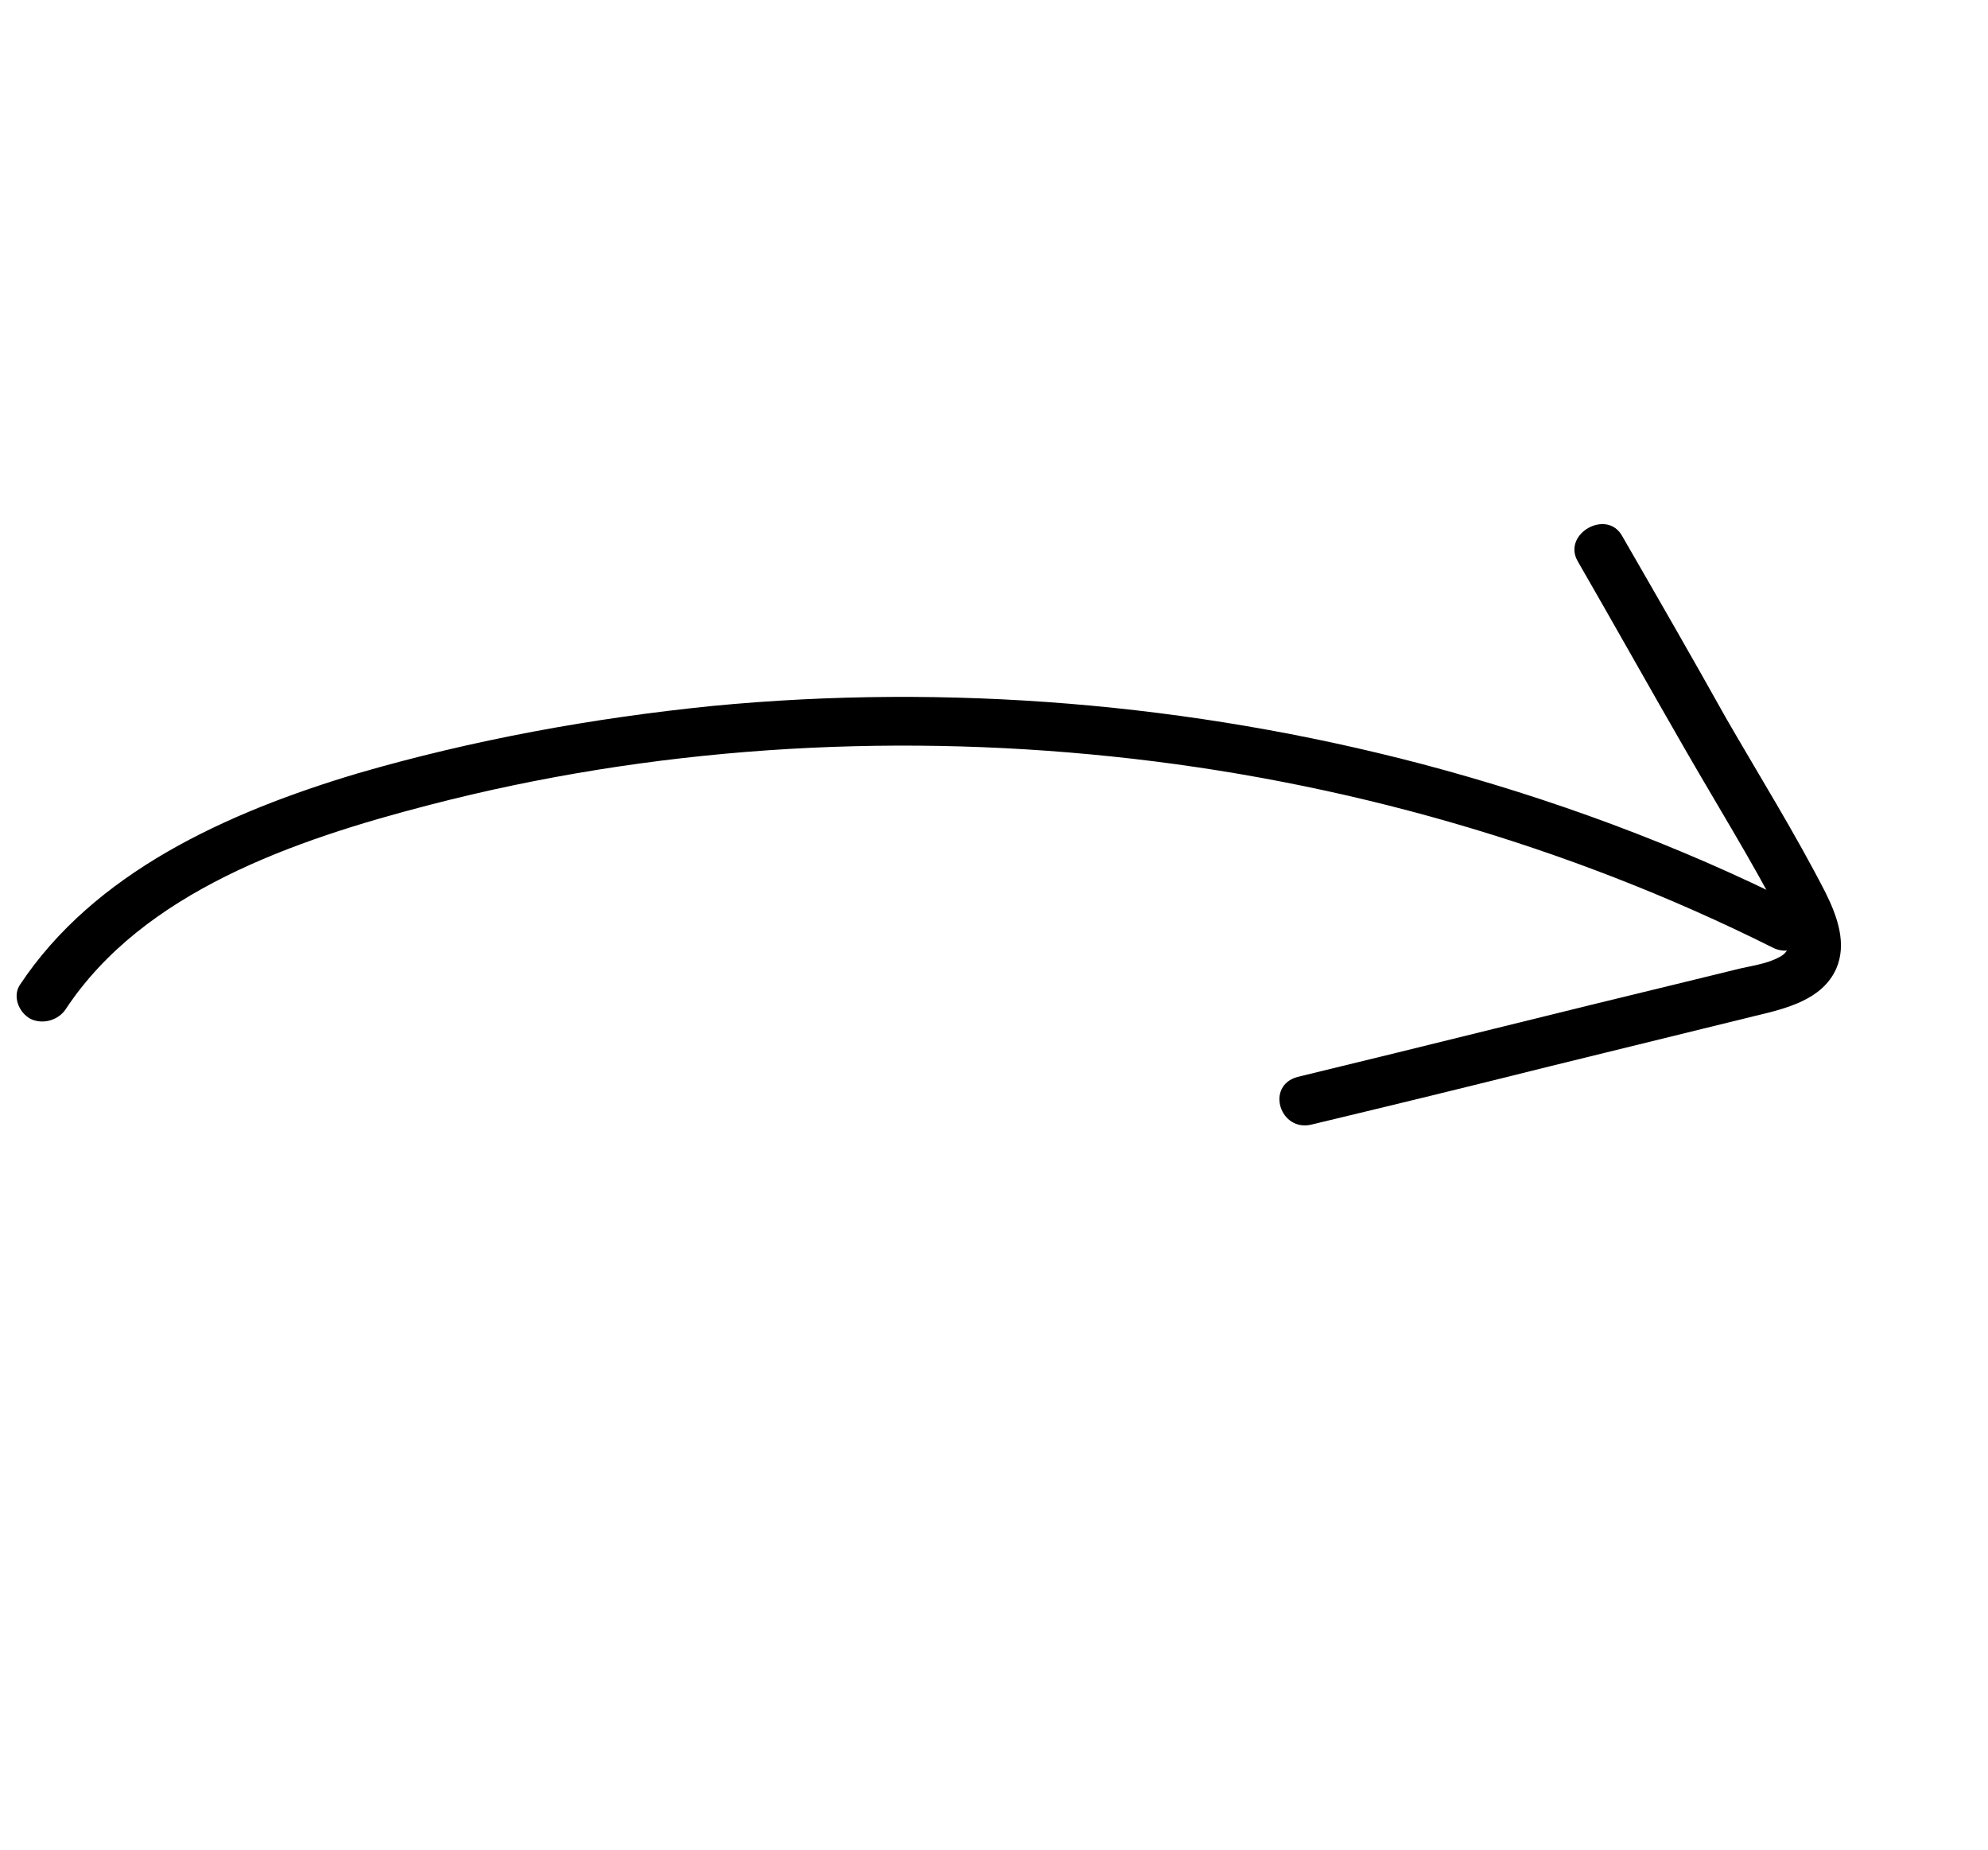
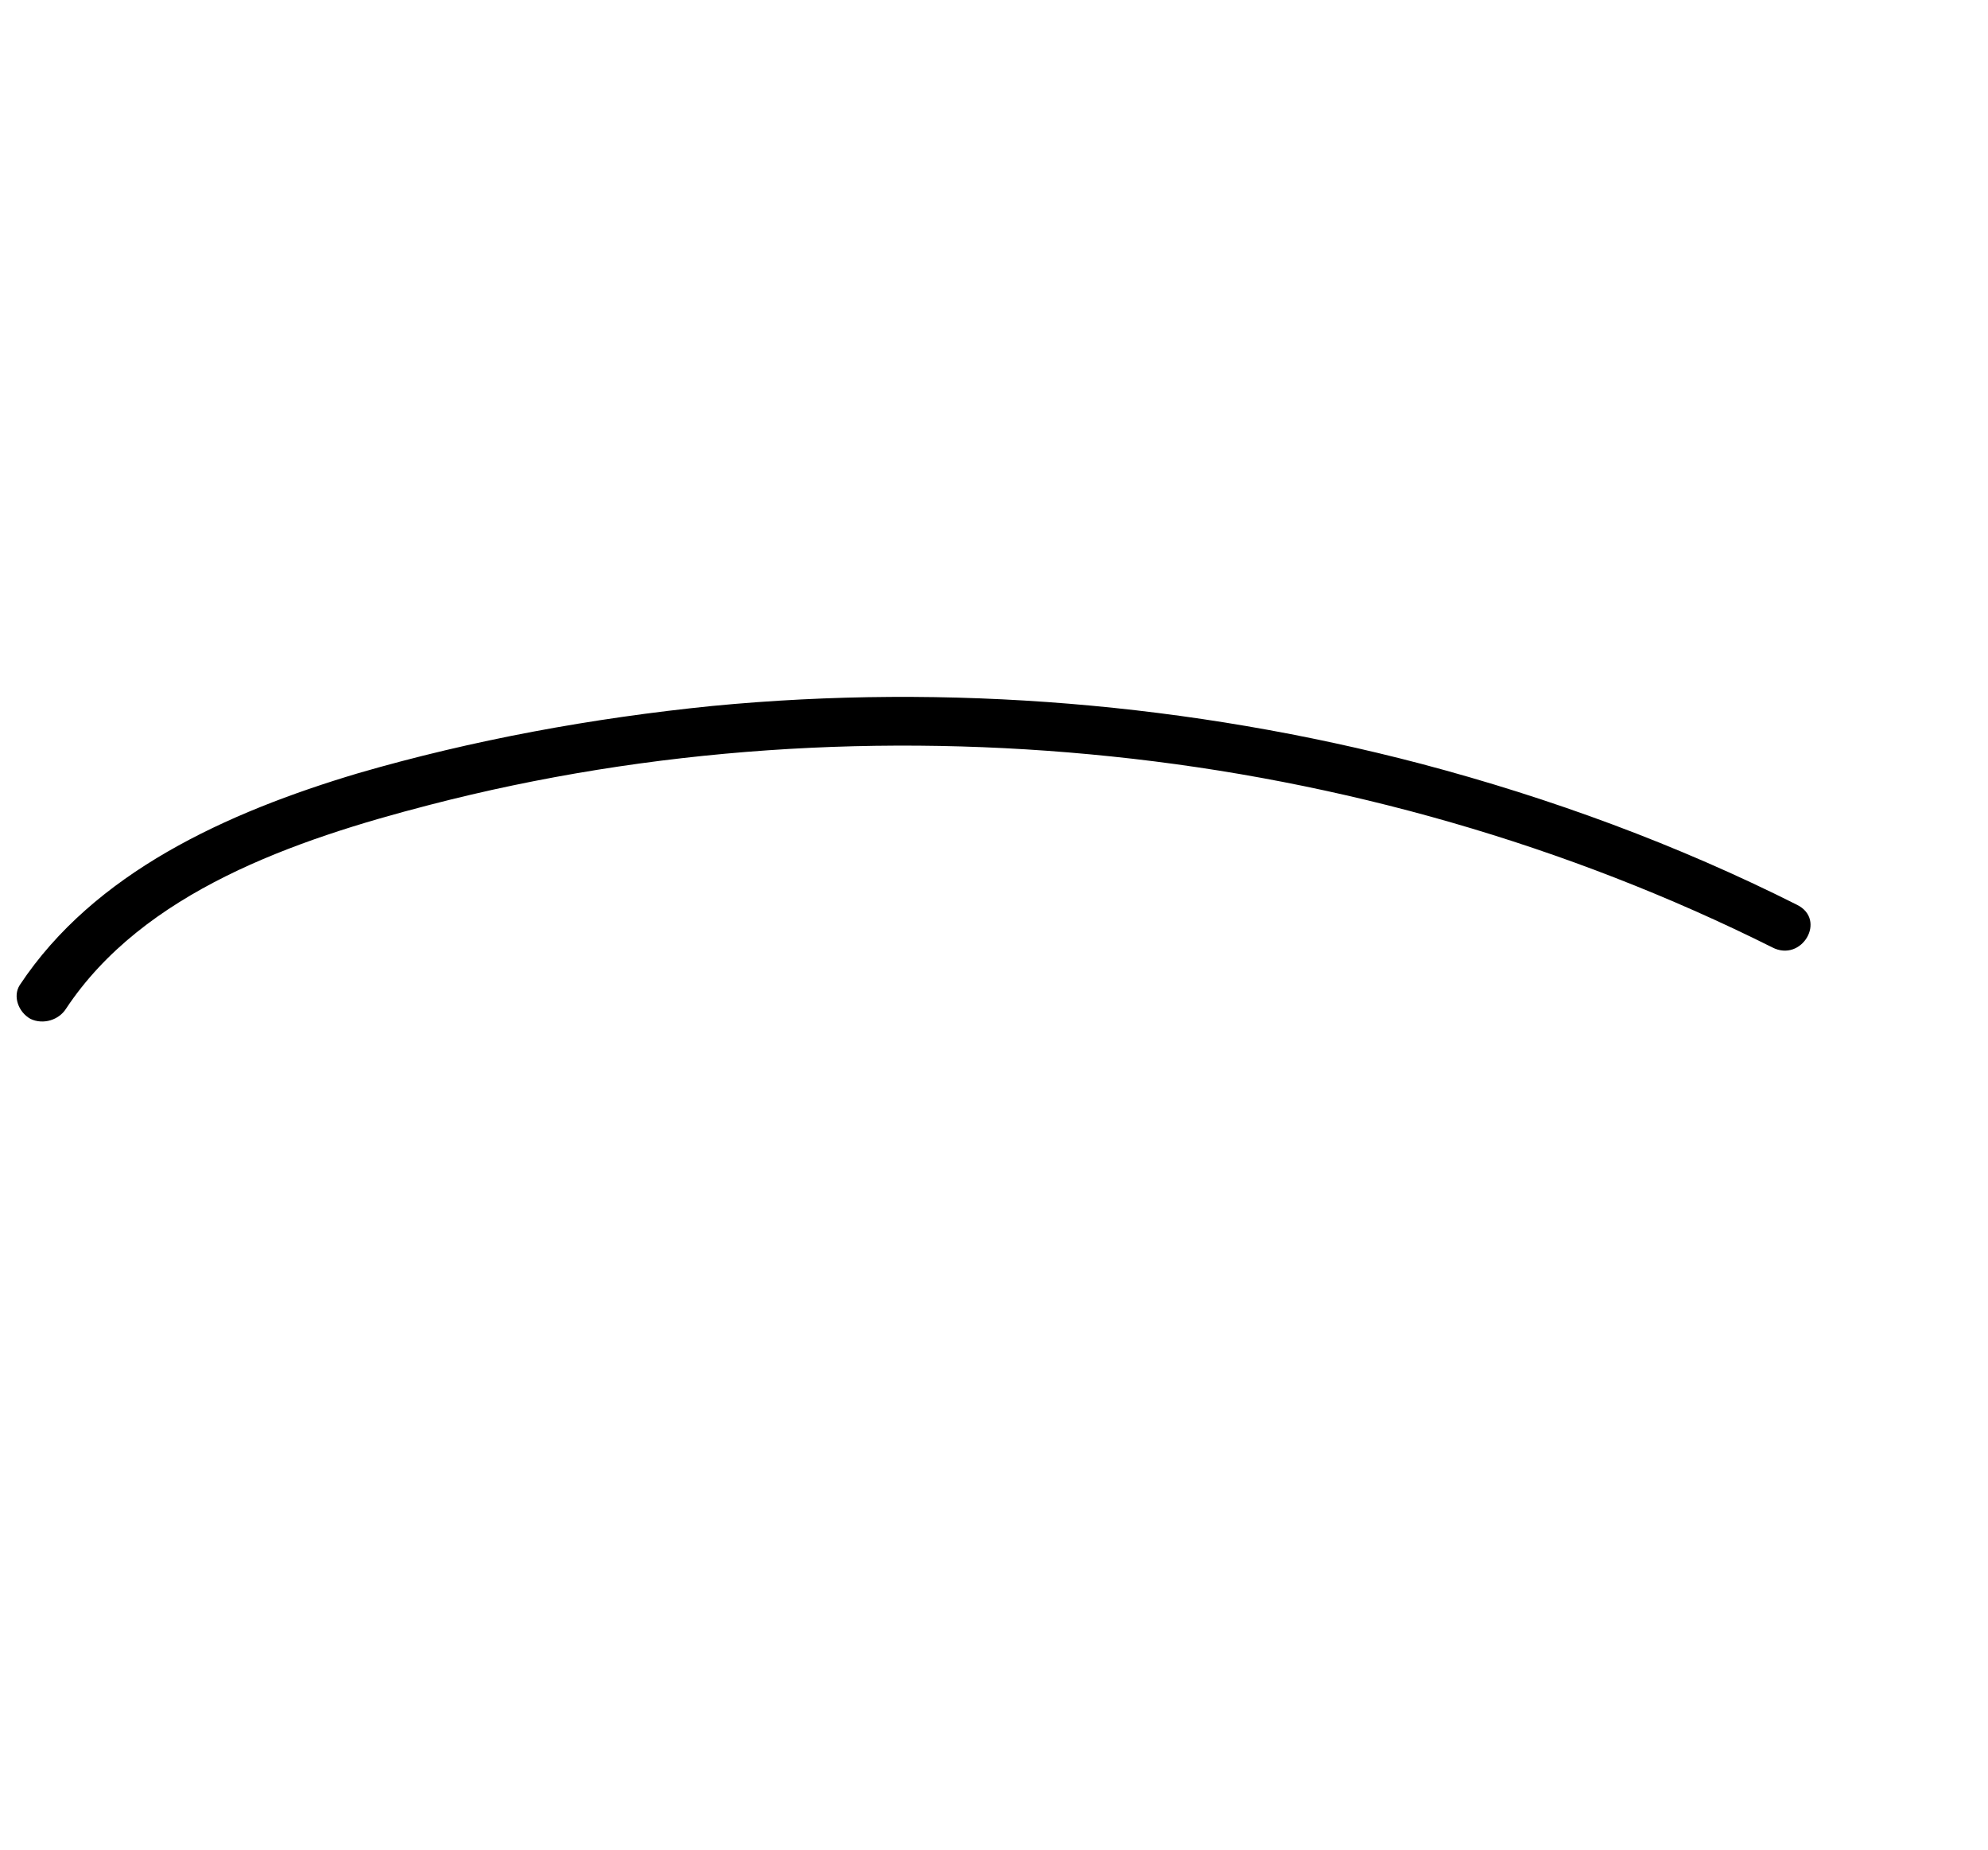
<svg xmlns="http://www.w3.org/2000/svg" width="115" height="107" viewBox="0 0 115 107" fill="none">
  <path d="M1.14 56.976C5.45 50.466 13.1 46.994 20.704 44.724C27.37 42.787 34.275 41.529 41.199 40.83C54.877 39.516 68.897 40.681 82.22 44.179C89.709 46.157 97.05 48.858 103.943 52.326C105.698 53.183 104.229 55.687 102.516 54.79C90.664 48.868 77.592 45.126 64.298 43.75C51.09 42.374 37.613 43.244 24.865 46.548C16.994 48.581 8.293 51.588 3.818 58.341C3.409 58.987 2.512 59.28 1.767 58.93C1.063 58.539 0.73 57.623 1.14 56.976Z" fill="currentColor" />
-   <path d="M75.062 62.284C82.636 60.455 90.208 58.546 97.782 56.718C98.681 56.505 99.494 56.293 100.392 56.08C101.205 55.869 102.151 55.775 102.913 55.364C103.932 54.869 103.418 53.715 102.96 52.92C101.299 49.74 99.382 46.643 97.549 43.465C95.441 39.81 93.374 36.114 91.266 32.459C90.349 30.87 92.974 29.391 93.849 31.021C95.865 34.517 97.882 38.013 99.857 41.55C101.782 44.887 103.835 48.182 105.59 51.602C106.285 52.994 106.856 54.588 106.215 56.038C105.412 57.812 103.359 58.321 101.561 58.747C97.582 59.724 93.603 60.701 89.624 61.678C85.046 62.824 80.511 63.929 75.889 65.035C74.049 65.502 73.181 62.791 75.062 62.284Z" fill="currentColor" />
</svg>